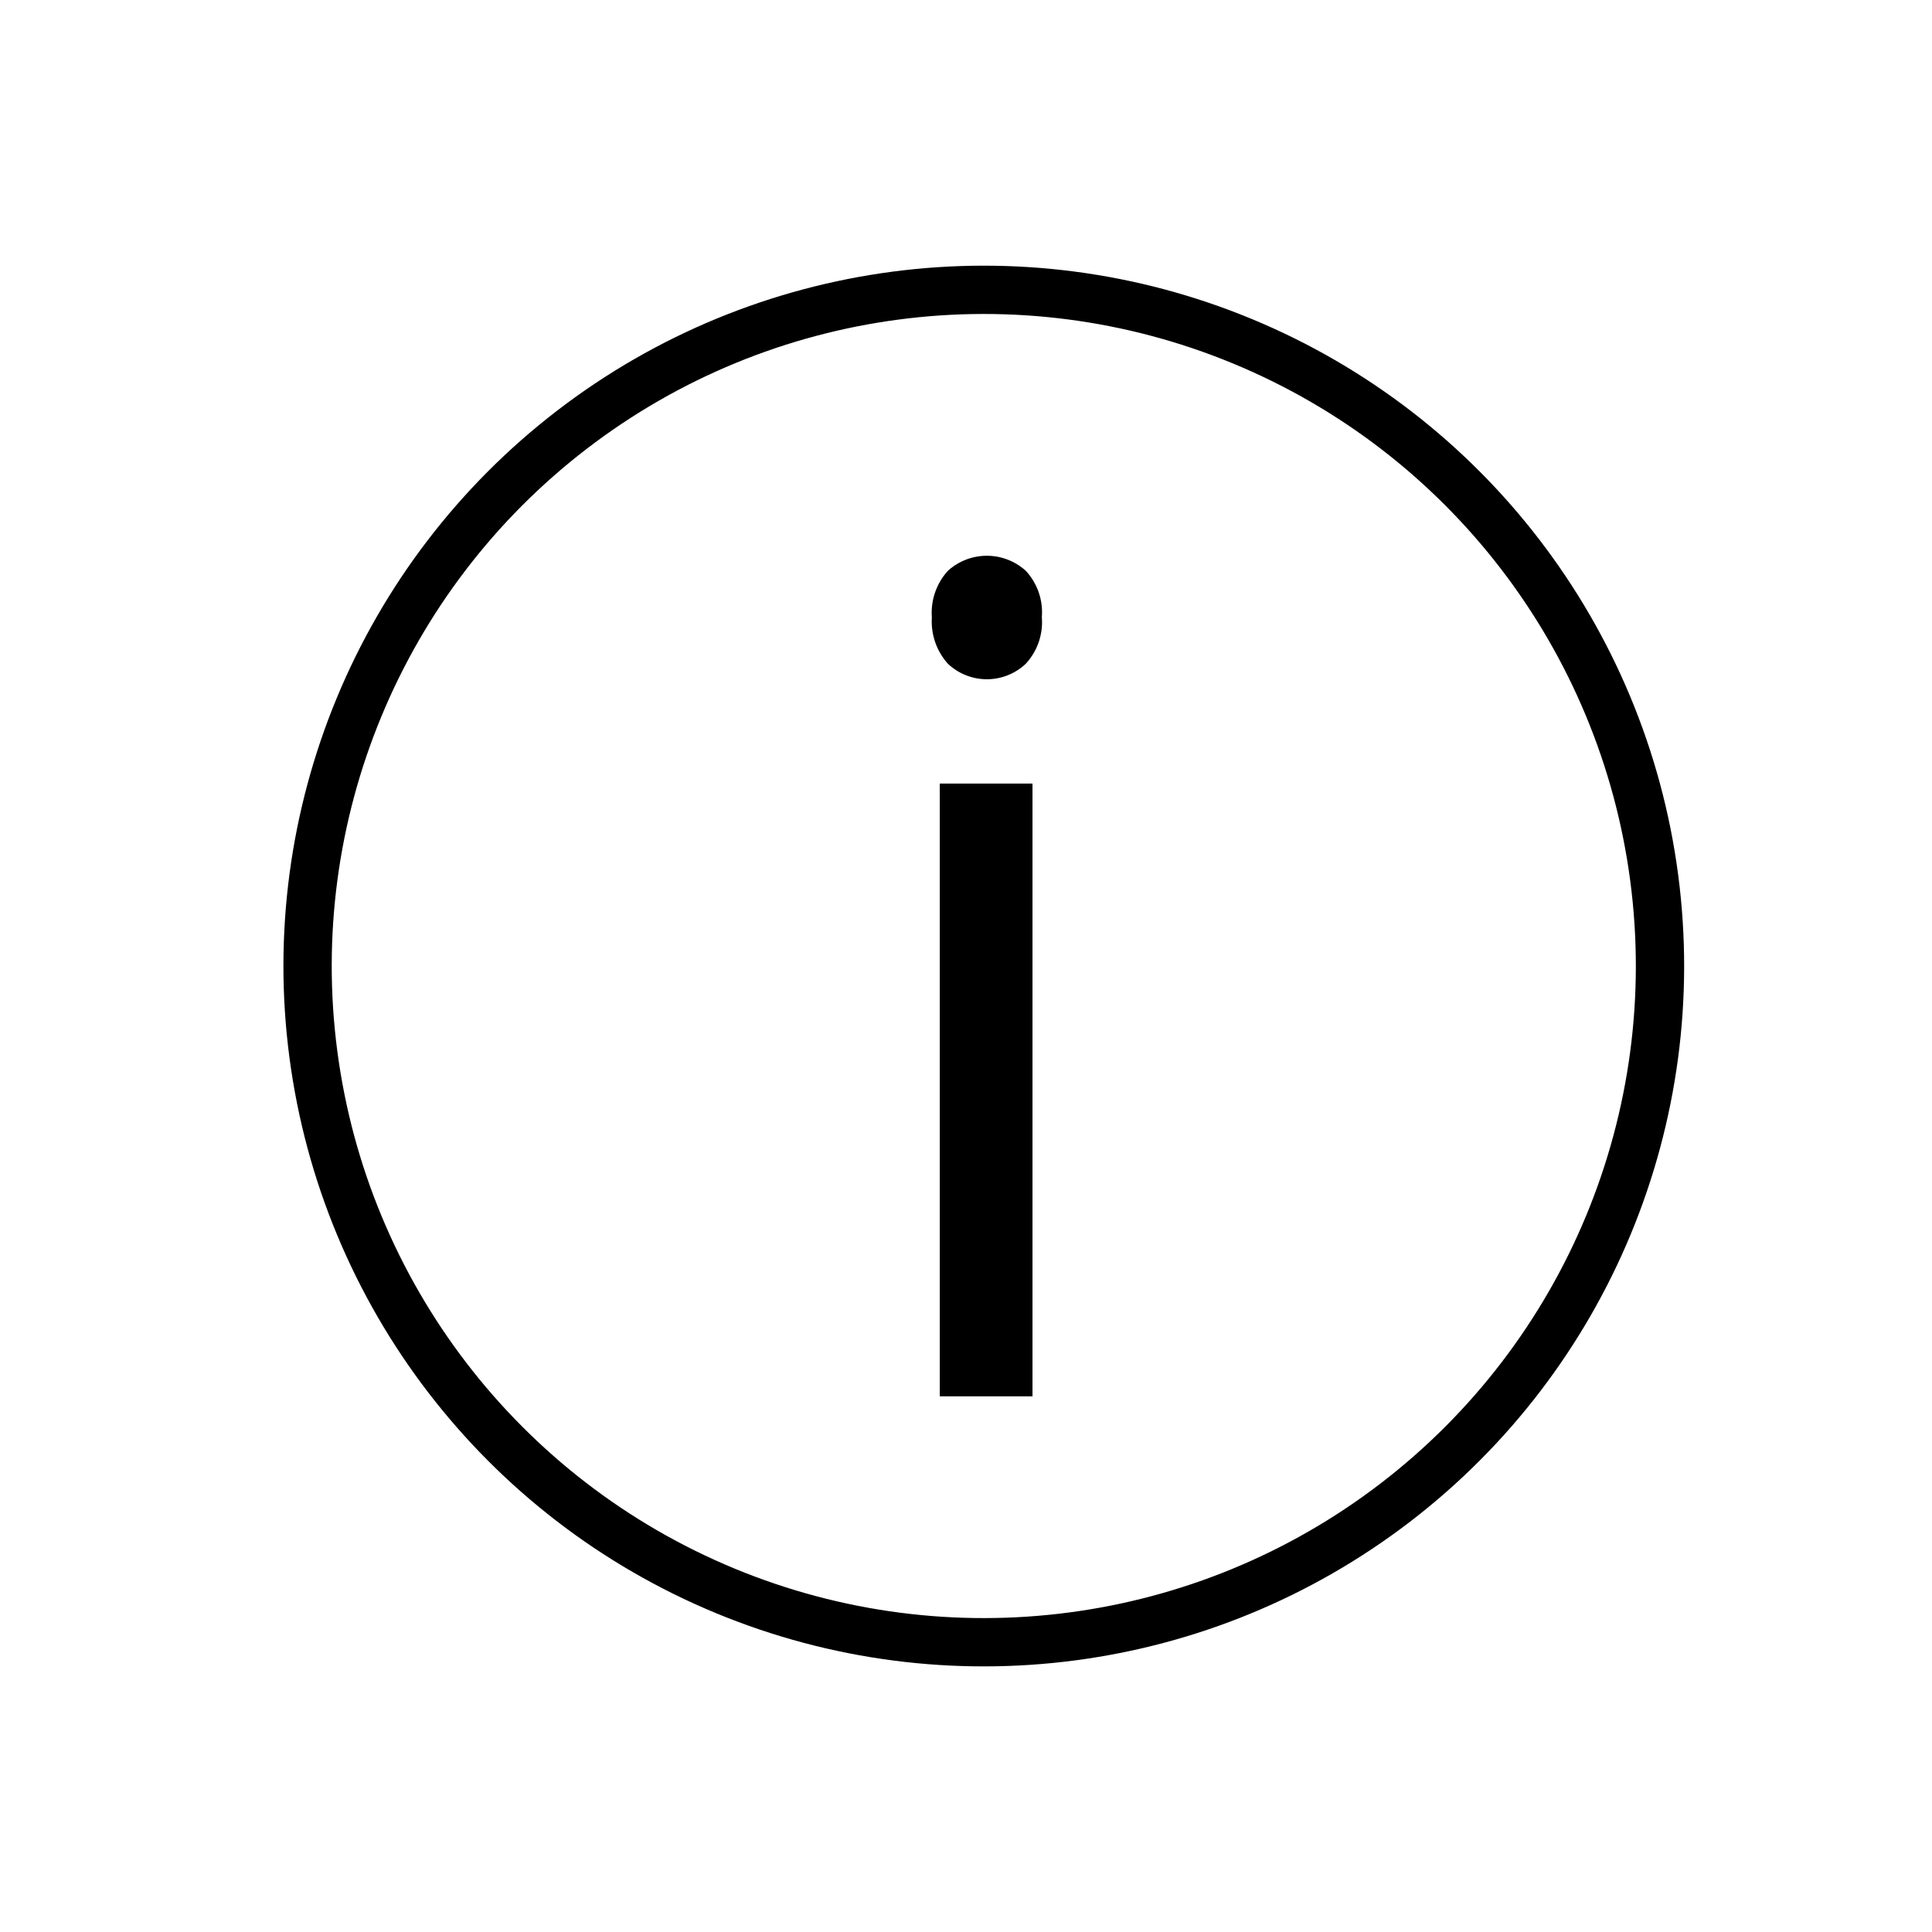
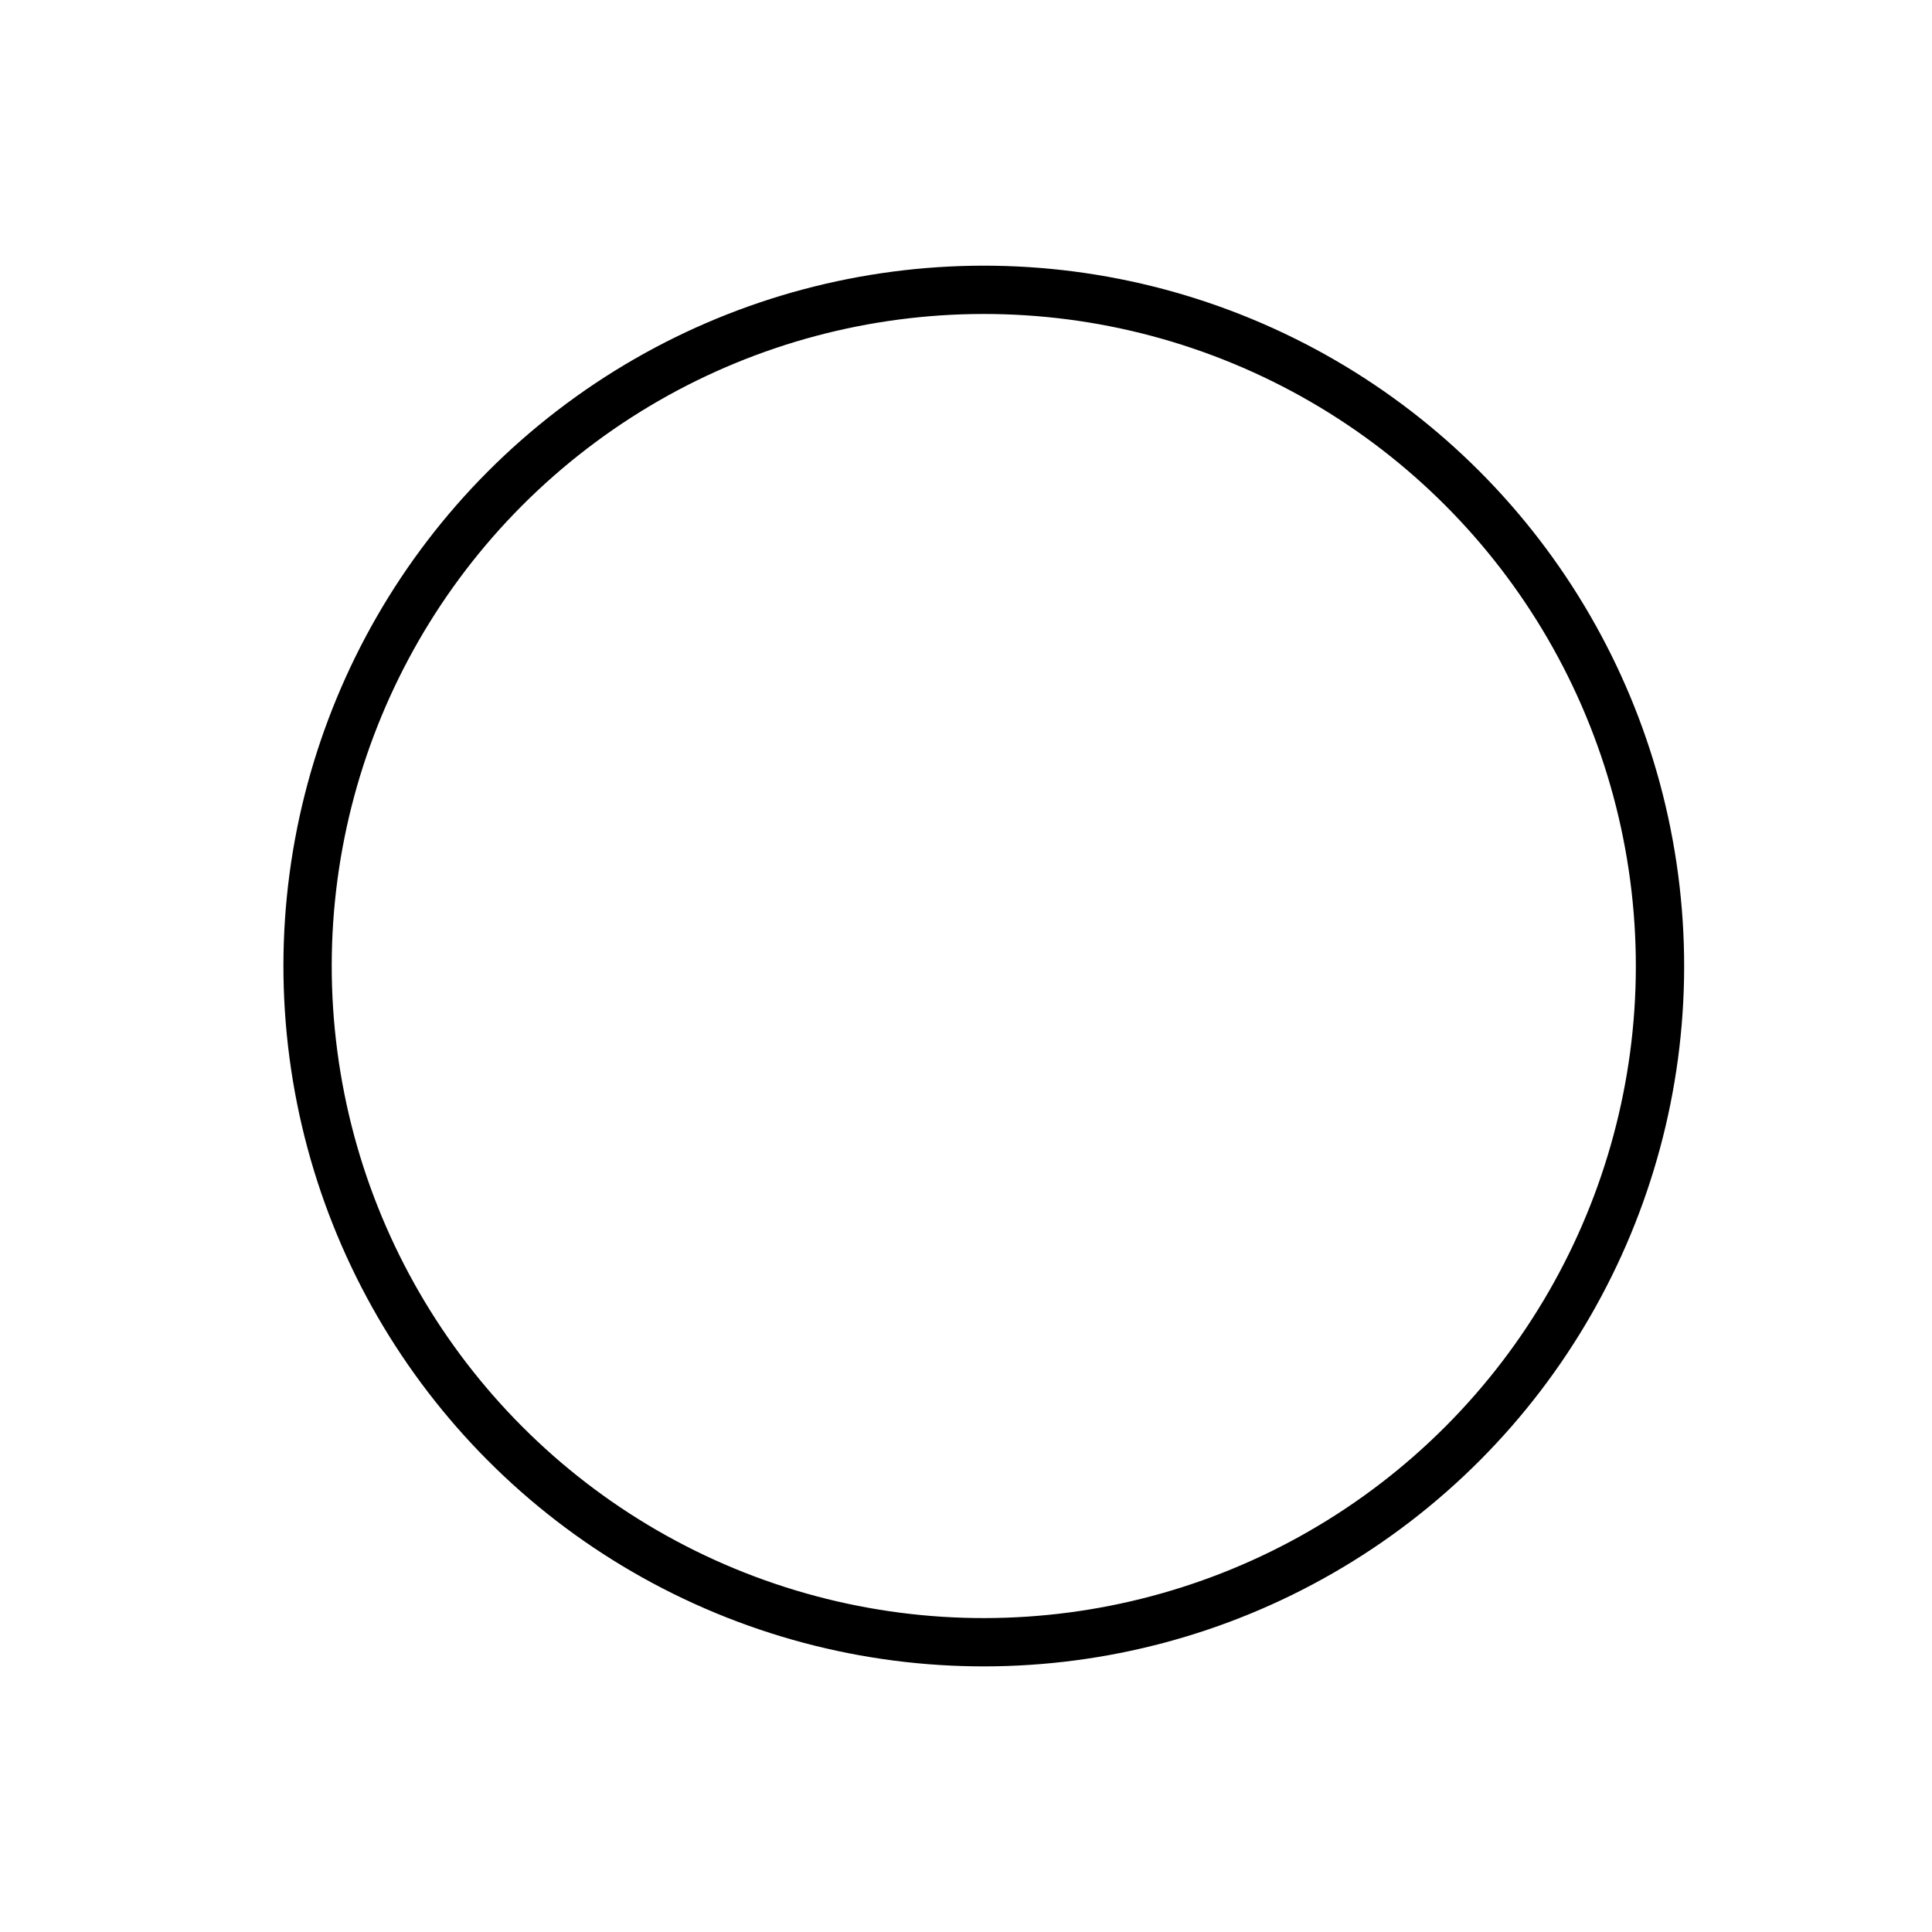
<svg xmlns="http://www.w3.org/2000/svg" viewBox="0 0 120 120">
  <defs>
    <style>.cls-1{fill:none;stroke:#000;stroke-miterlimit:10;stroke-width:3px;}</style>
  </defs>
  <g id="_110_-_INFO" data-name="110 - INFO">
-     <path d="M57.88,38.35a3.87,3.87,0,0,1,1-2.9,3.6,3.6,0,0,1,4.83,0,3.78,3.78,0,0,1,1,2.88,3.81,3.81,0,0,1-1,2.9,3.52,3.52,0,0,1-4.83,0A3.92,3.92,0,0,1,57.88,38.35Zm6.25,48.38H58.37V48.67h5.76Z" />
    <circle class="cls-1" cx="61.1" cy="60" r="42" transform="translate(-17.71 93.49) rotate(-67.5)" />
  </g>
</svg>